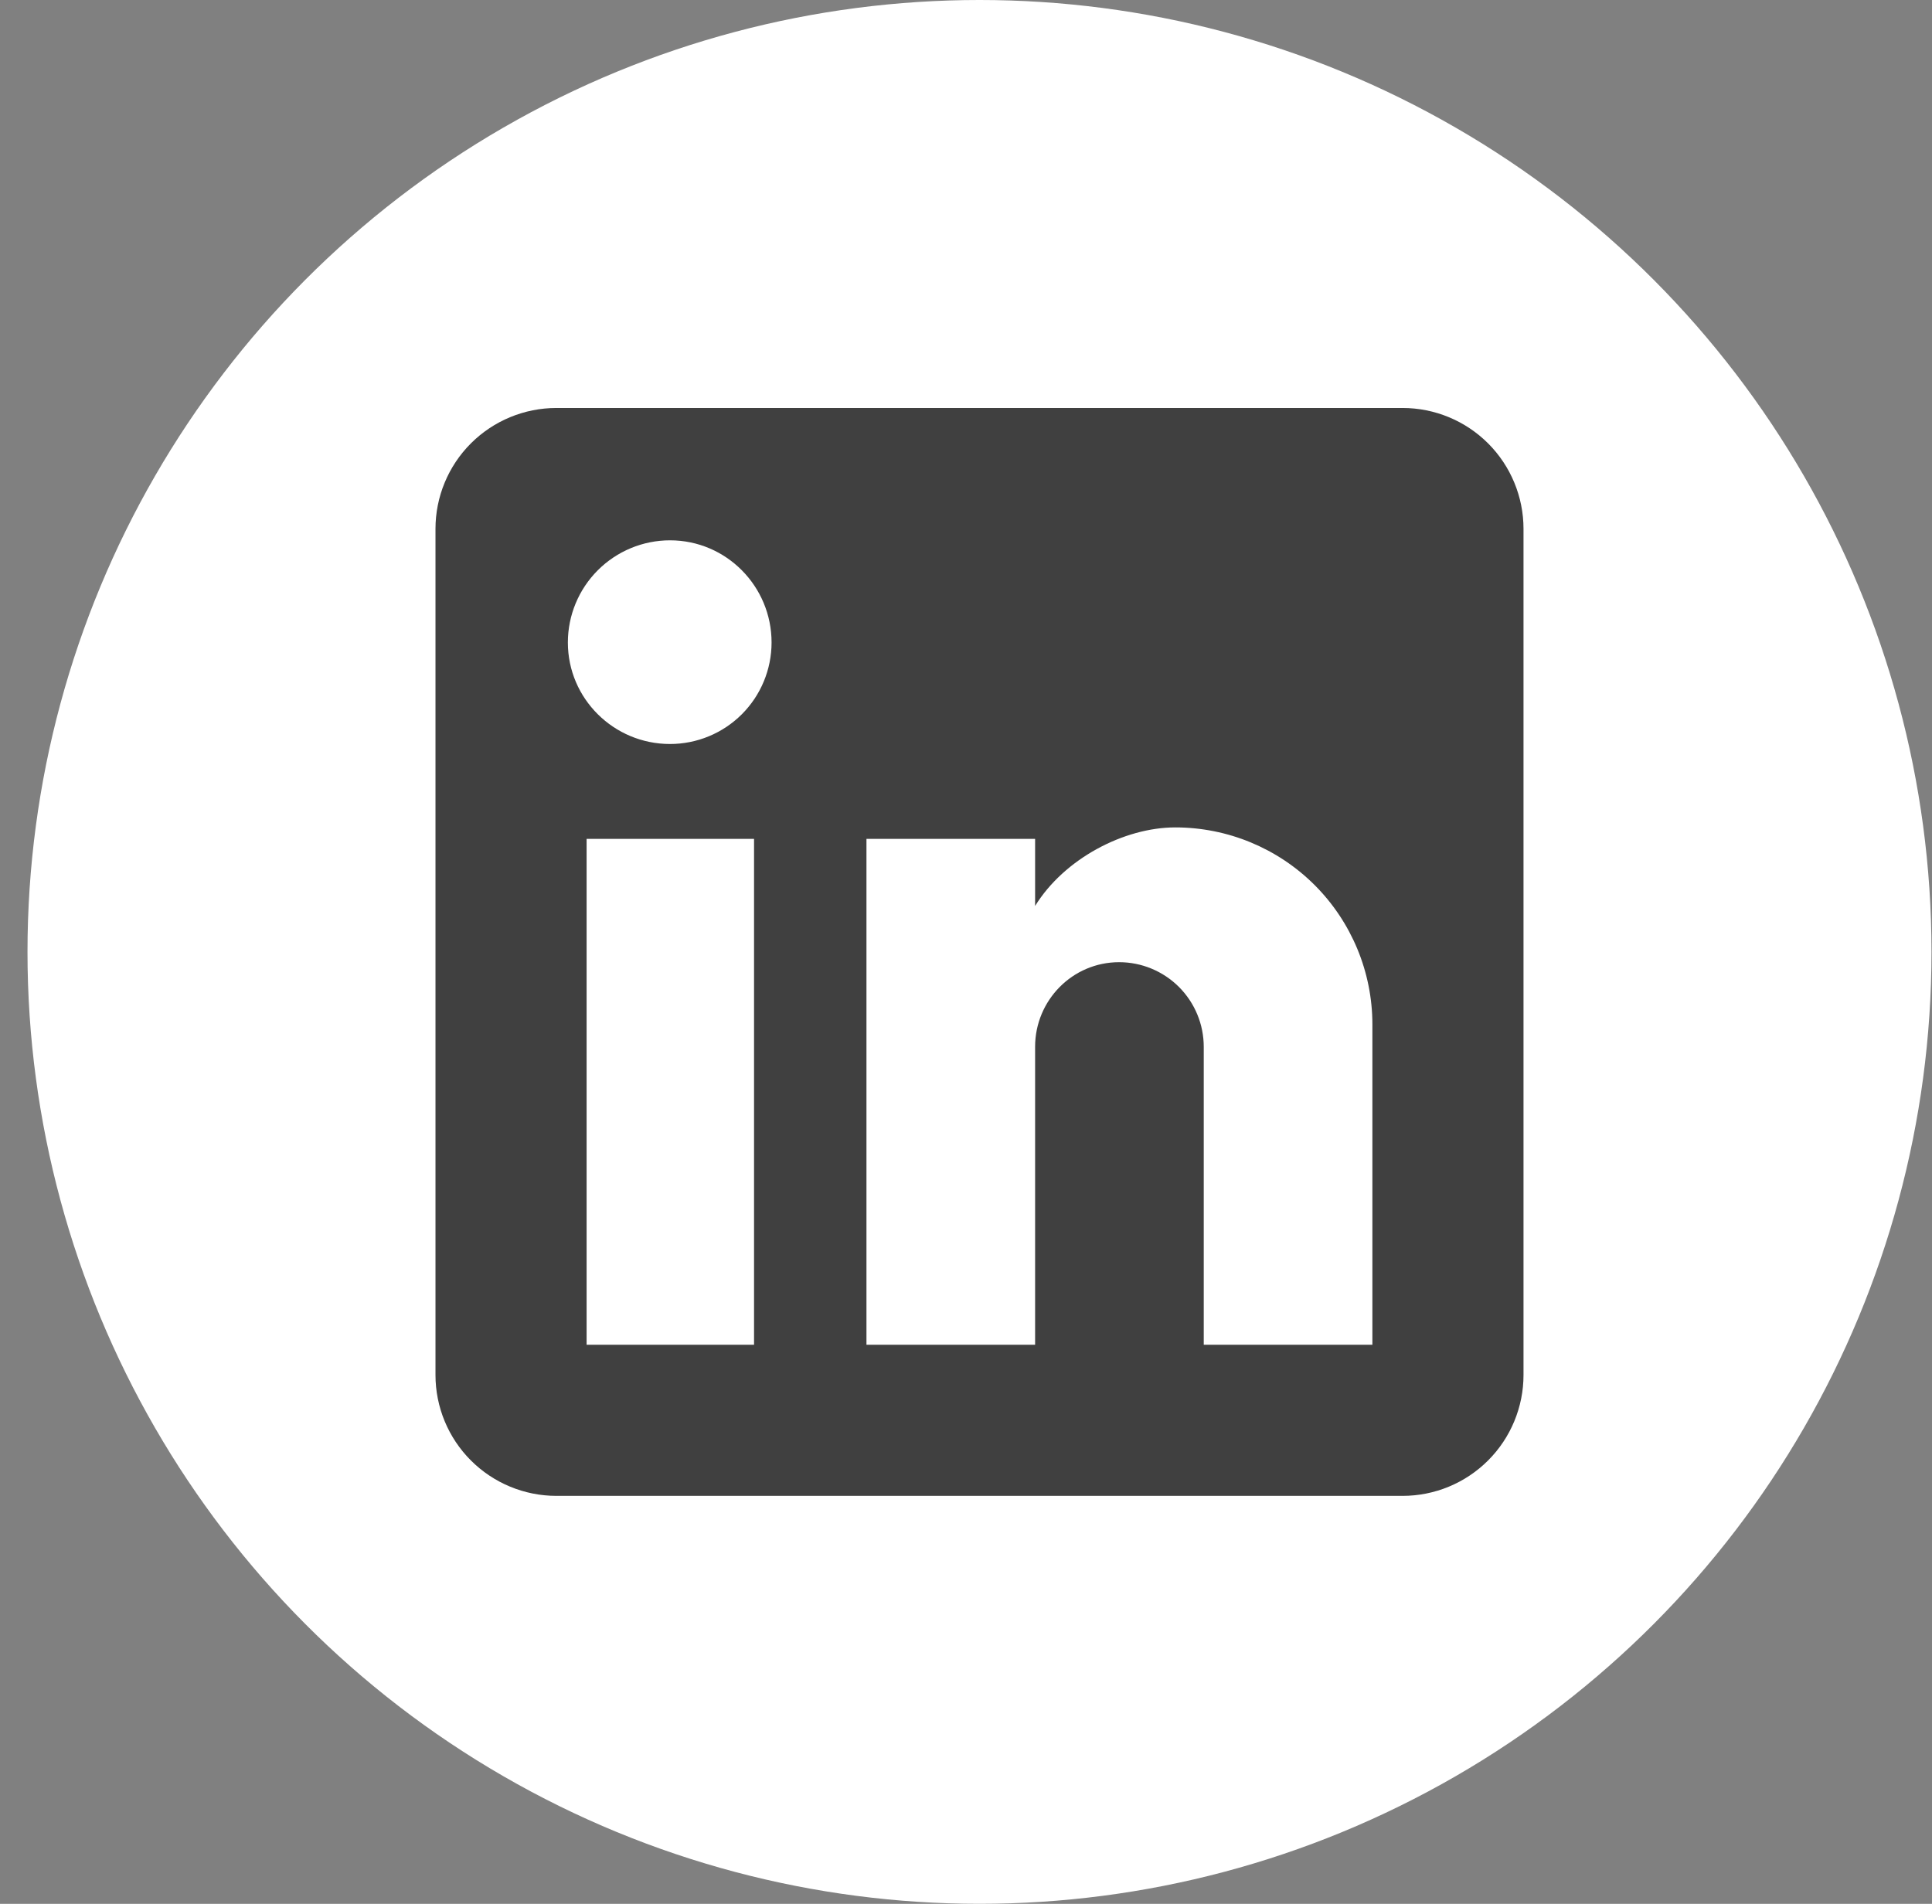
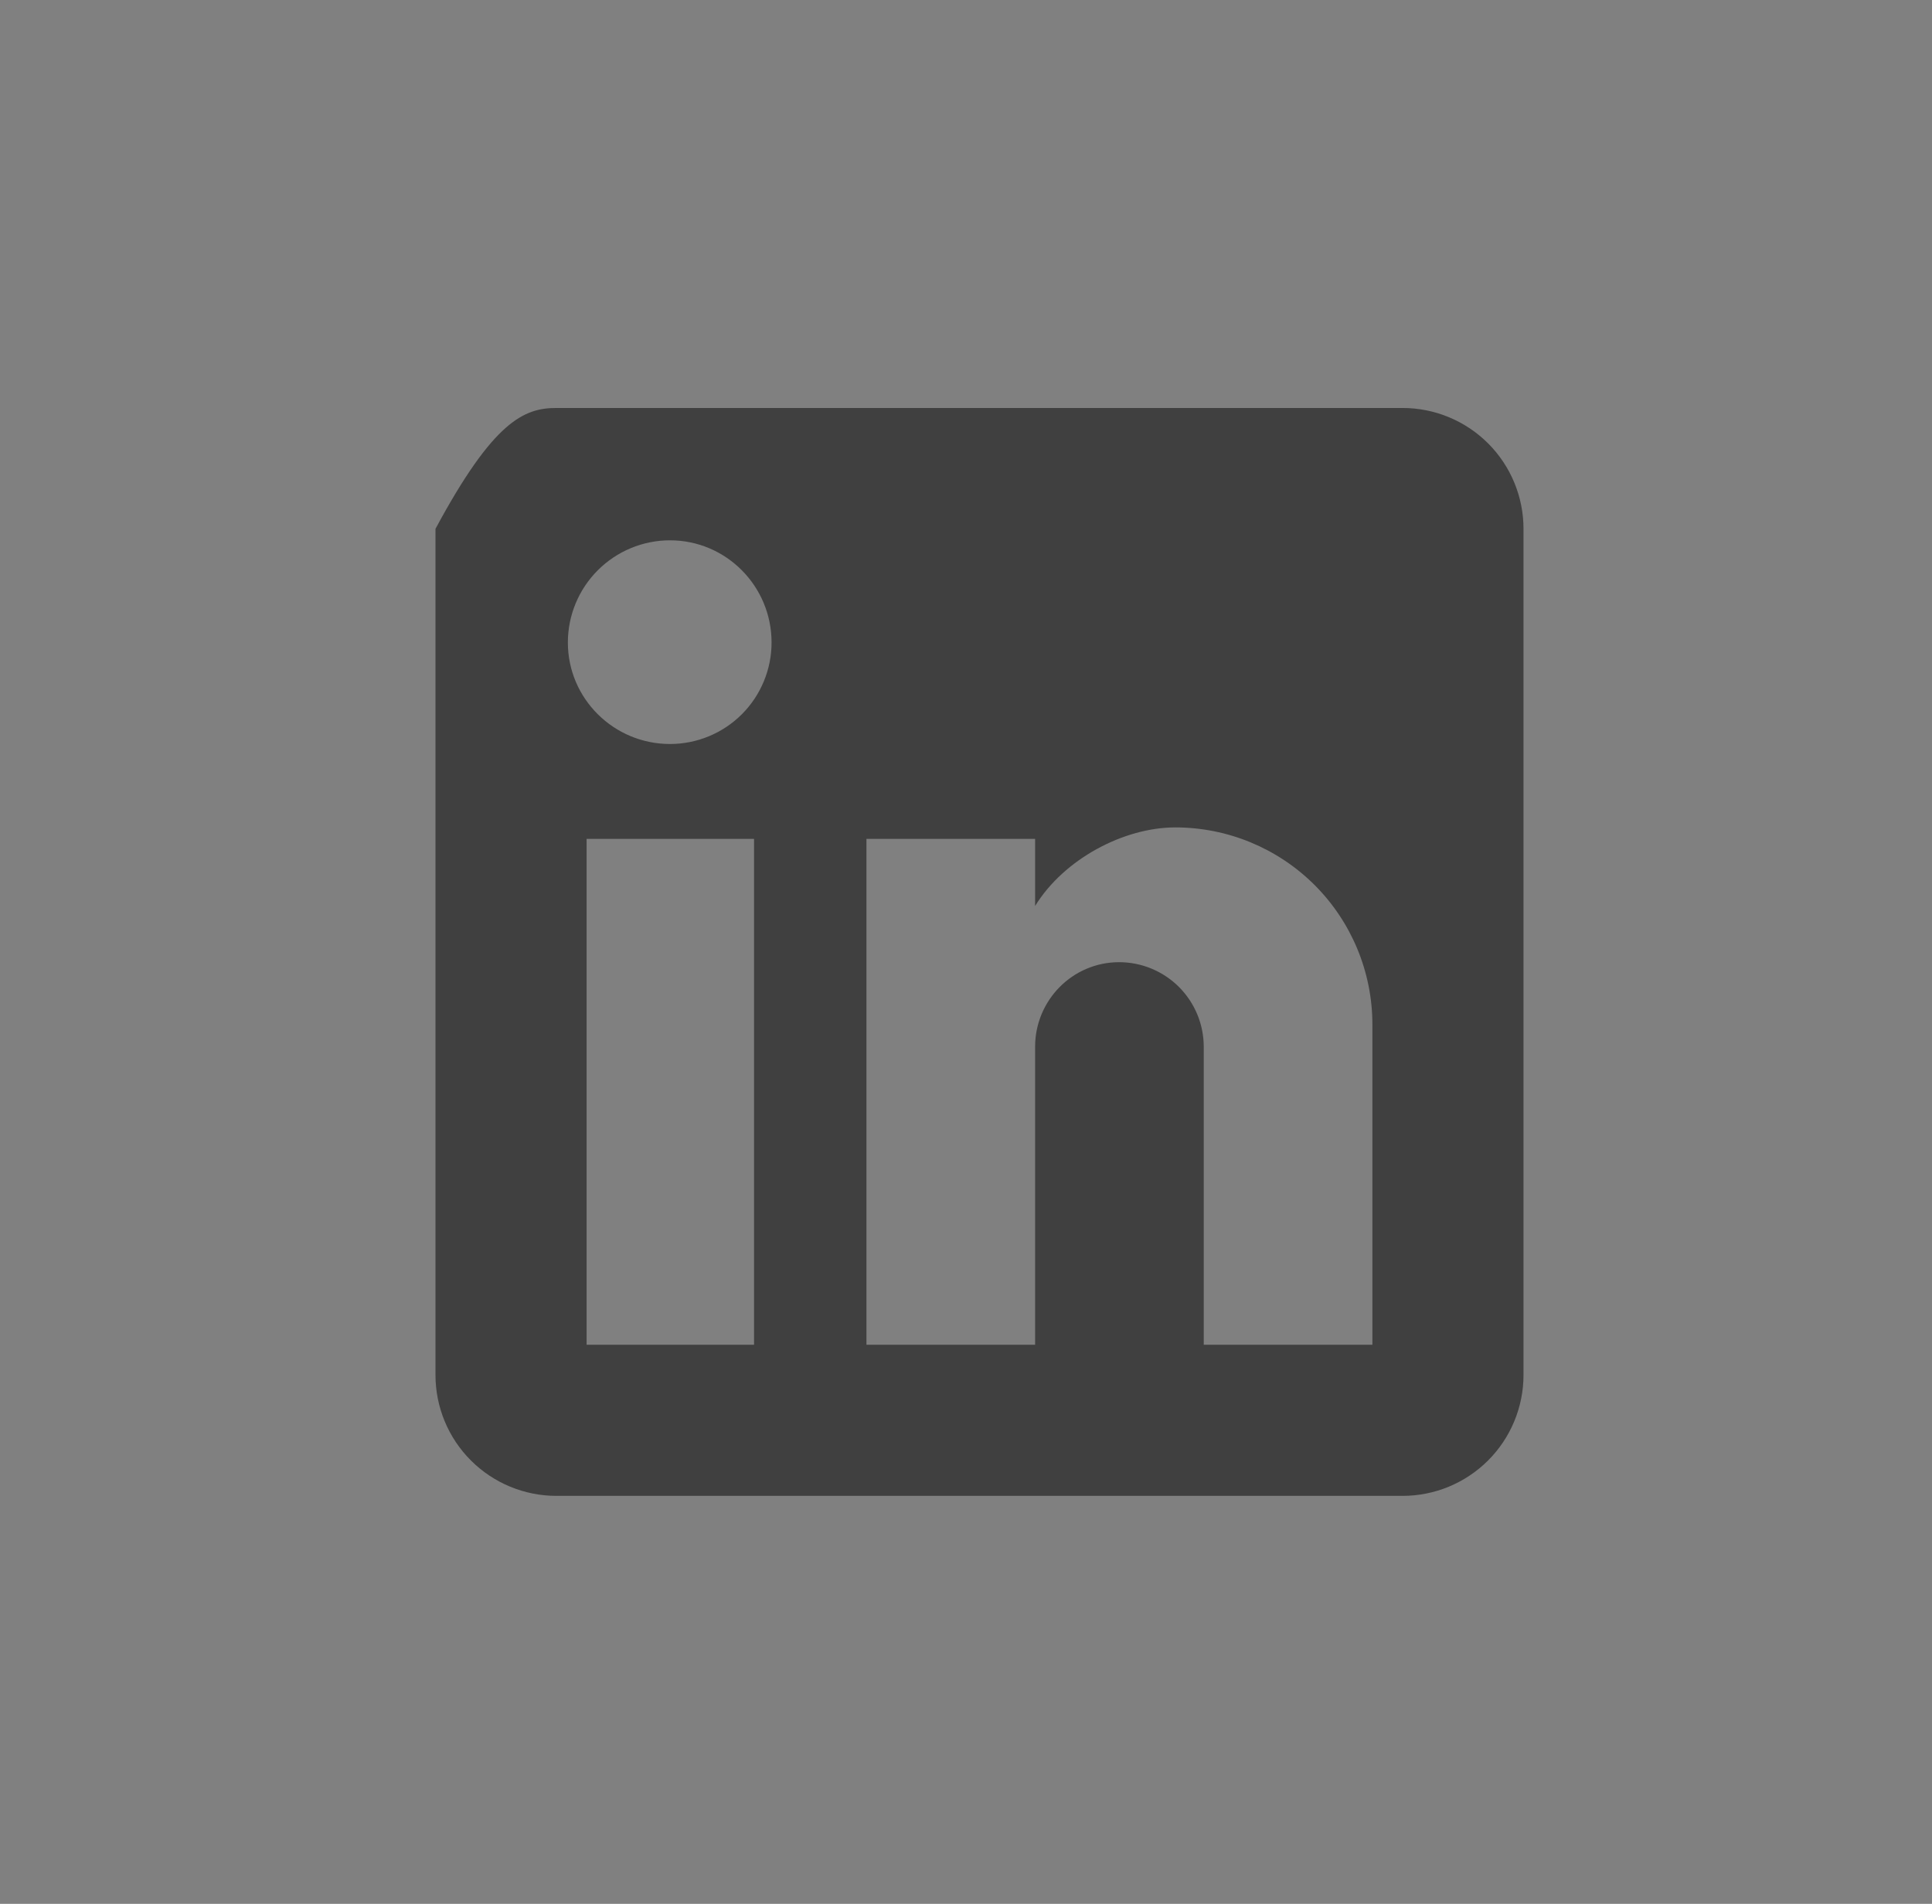
<svg xmlns="http://www.w3.org/2000/svg" width="69" height="68" viewBox="0 0 69 68" fill="none">
  <rect x="0" y="0" width="69" height="68" fill="#808080" stroke="none" />
-   <circle cx="34.982" cy="34" r="34" fill="white" />
-   <path d="M50.093 14.572C51.238 14.572 52.336 15.027 53.146 15.836C53.956 16.646 54.411 17.744 54.411 18.889V49.111C54.411 50.256 53.956 51.355 53.146 52.164C52.336 52.974 51.238 53.429 50.093 53.429H19.871C18.726 53.429 17.628 52.974 16.818 52.164C16.008 51.355 15.553 50.256 15.553 49.111V18.889C15.553 17.744 16.008 16.646 16.818 15.836C17.628 15.027 18.726 14.572 19.871 14.572H50.093ZM49.014 48.032V36.591C49.014 34.724 48.272 32.934 46.953 31.614C45.633 30.295 43.843 29.553 41.976 29.553C40.141 29.553 38.004 30.676 36.968 32.359V29.963H30.945V48.032H36.968V37.389C36.968 35.727 38.306 34.367 39.969 34.367C40.77 34.367 41.539 34.686 42.106 35.252C42.672 35.819 42.991 36.588 42.991 37.389V48.032H49.014ZM23.929 26.574C24.891 26.574 25.814 26.192 26.494 25.512C27.174 24.832 27.556 23.909 27.556 22.948C27.556 20.94 25.937 19.299 23.929 19.299C22.962 19.299 22.034 19.684 21.35 20.368C20.666 21.052 20.281 21.98 20.281 22.948C20.281 24.955 21.922 26.574 23.929 26.574ZM26.93 48.032V29.963H20.95V48.032H26.93Z" fill="#404040" />
+   <path d="M50.093 14.572C51.238 14.572 52.336 15.027 53.146 15.836C53.956 16.646 54.411 17.744 54.411 18.889V49.111C54.411 50.256 53.956 51.355 53.146 52.164C52.336 52.974 51.238 53.429 50.093 53.429H19.871C18.726 53.429 17.628 52.974 16.818 52.164C16.008 51.355 15.553 50.256 15.553 49.111V18.889C17.628 15.027 18.726 14.572 19.871 14.572H50.093ZM49.014 48.032V36.591C49.014 34.724 48.272 32.934 46.953 31.614C45.633 30.295 43.843 29.553 41.976 29.553C40.141 29.553 38.004 30.676 36.968 32.359V29.963H30.945V48.032H36.968V37.389C36.968 35.727 38.306 34.367 39.969 34.367C40.77 34.367 41.539 34.686 42.106 35.252C42.672 35.819 42.991 36.588 42.991 37.389V48.032H49.014ZM23.929 26.574C24.891 26.574 25.814 26.192 26.494 25.512C27.174 24.832 27.556 23.909 27.556 22.948C27.556 20.94 25.937 19.299 23.929 19.299C22.962 19.299 22.034 19.684 21.35 20.368C20.666 21.052 20.281 21.98 20.281 22.948C20.281 24.955 21.922 26.574 23.929 26.574ZM26.93 48.032V29.963H20.95V48.032H26.93Z" fill="#404040" />
</svg>